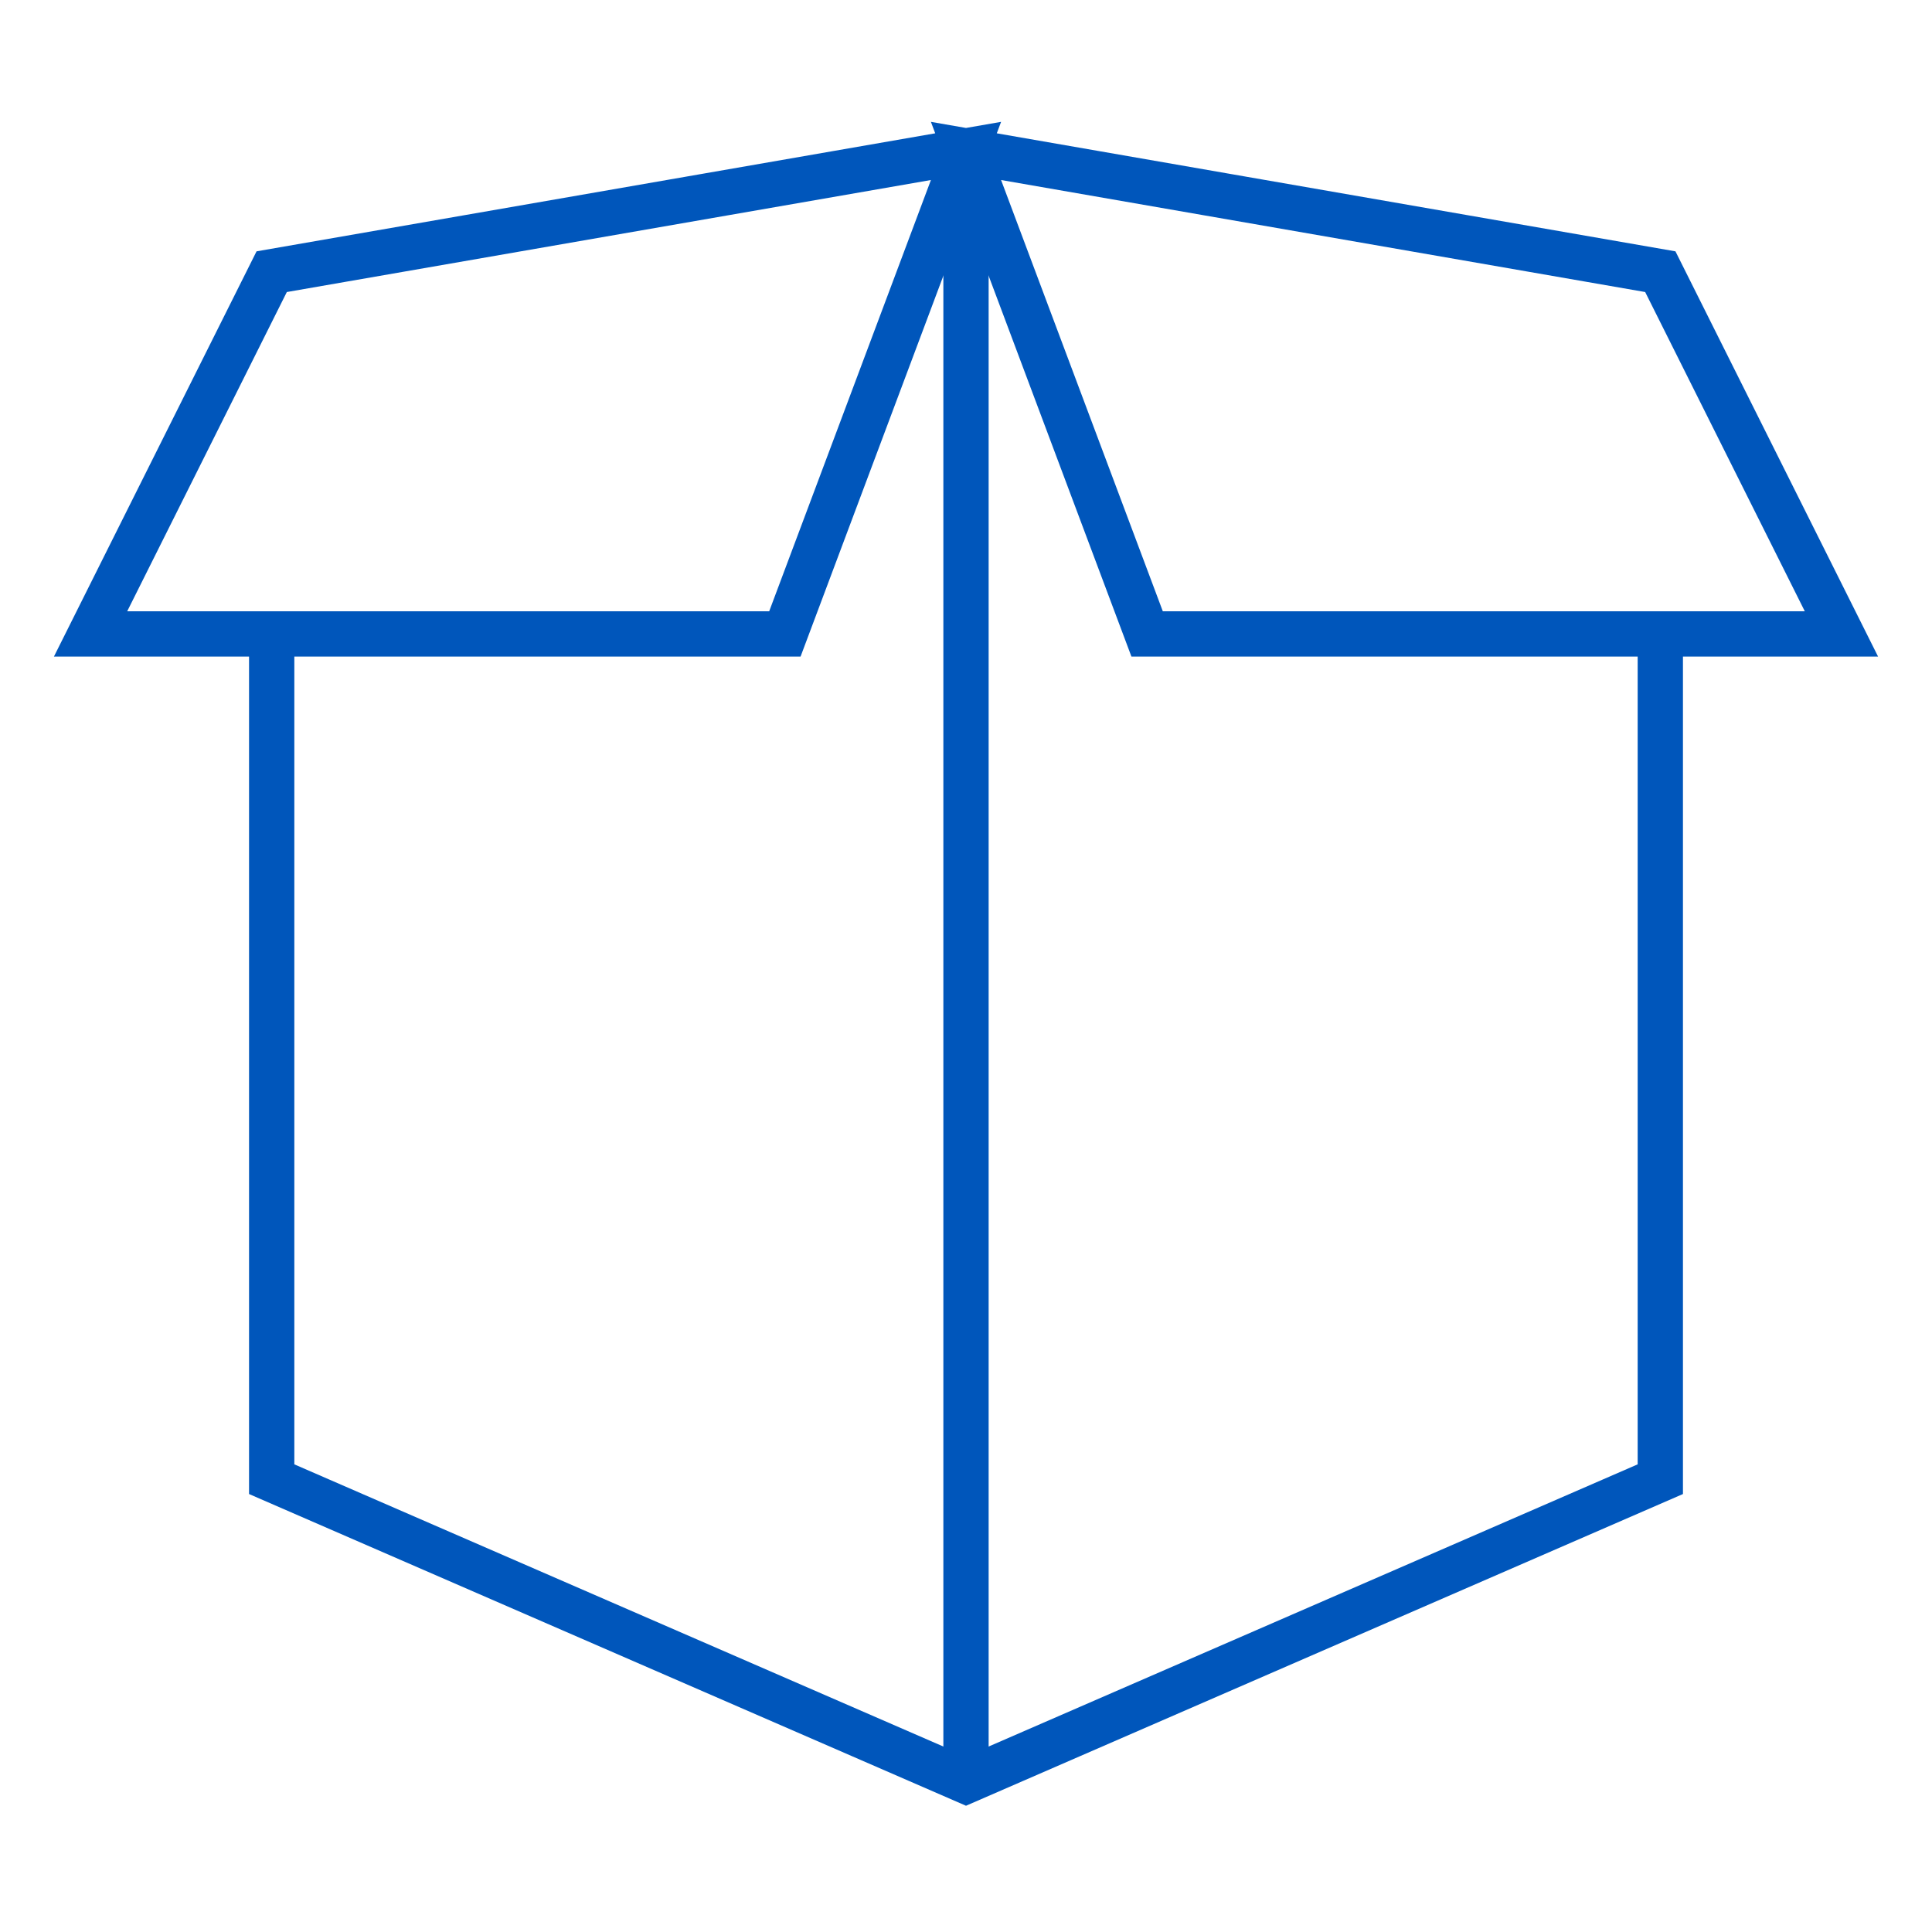
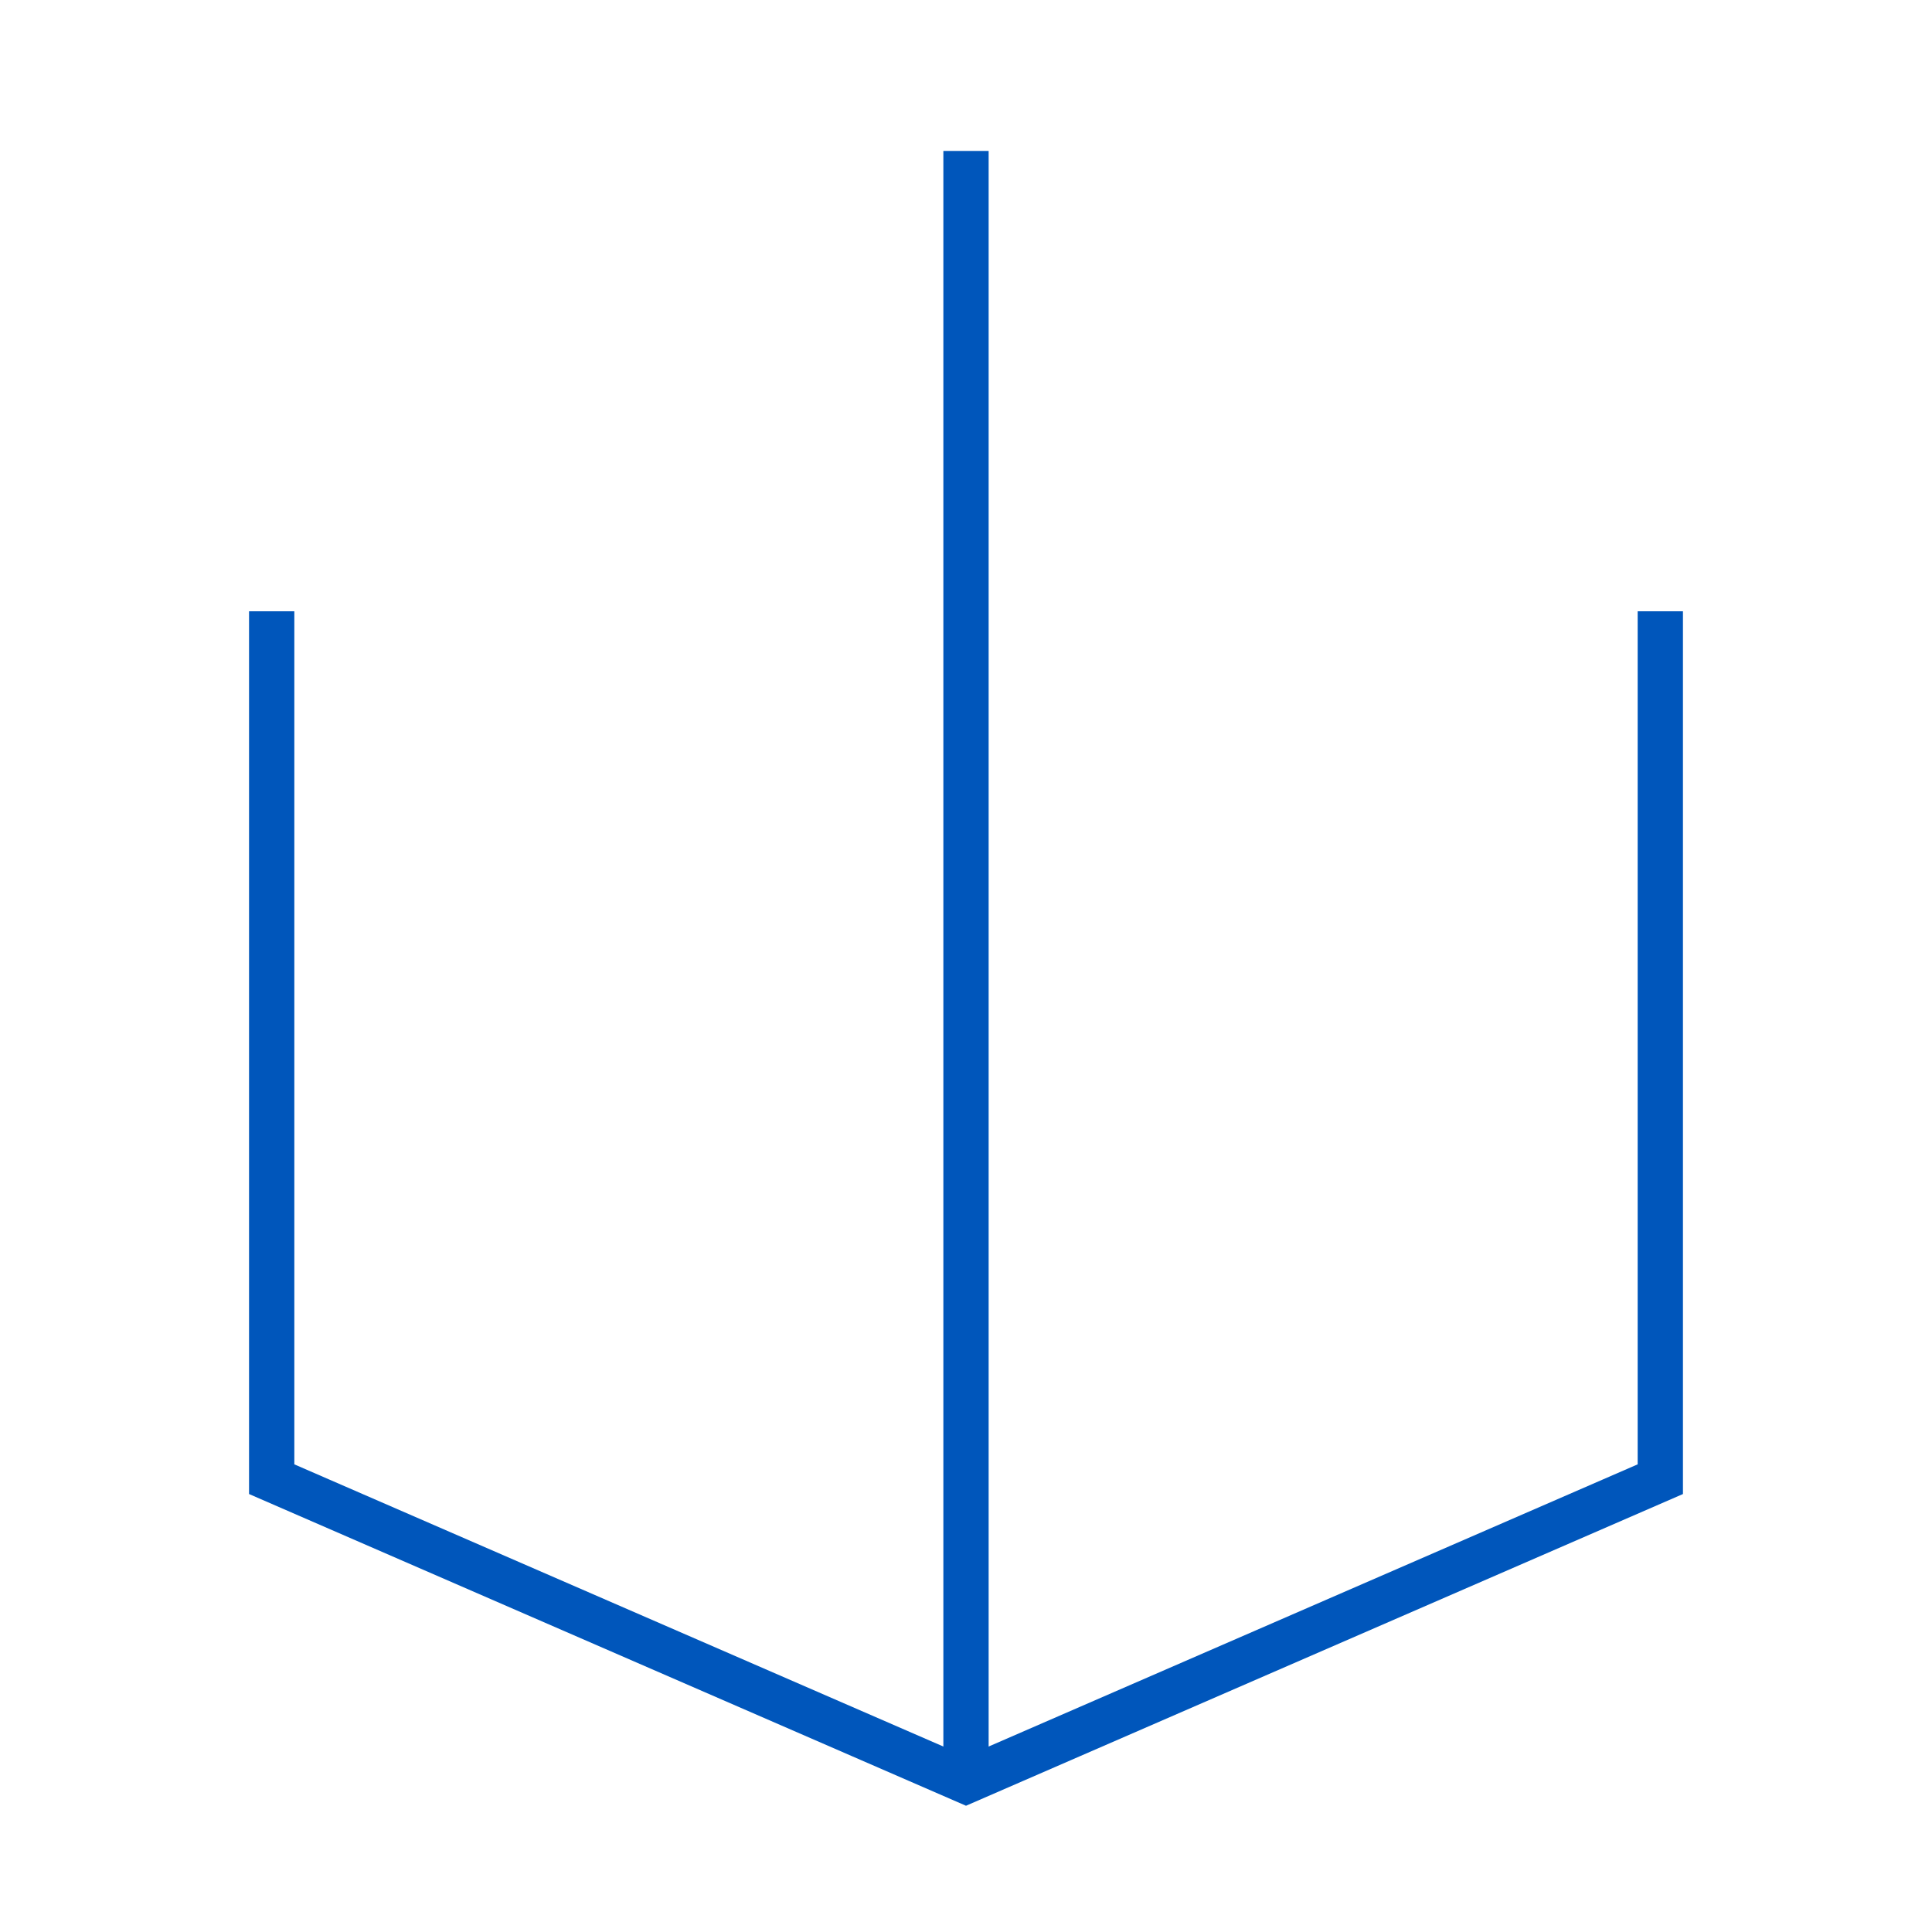
<svg xmlns="http://www.w3.org/2000/svg" width="64" height="64" viewBox="0 0 64 64" fill="none">
  <path d="M32 5V59" stroke="#0056bb" stroke-width="1.5" stroke-miterlimit="10" />
  <path d="M55 21V49L32 59L9 49V21" stroke="#0056bb" stroke-width="1.5" stroke-miterlimit="10" stroke-linecap="square" />
-   <path d="M32 5L38 21H61L55 9L32 5ZM32 5L9 9L3 21H26L32 5Z" stroke="#0056bb" stroke-width="1.5" stroke-miterlimit="10" />
</svg>